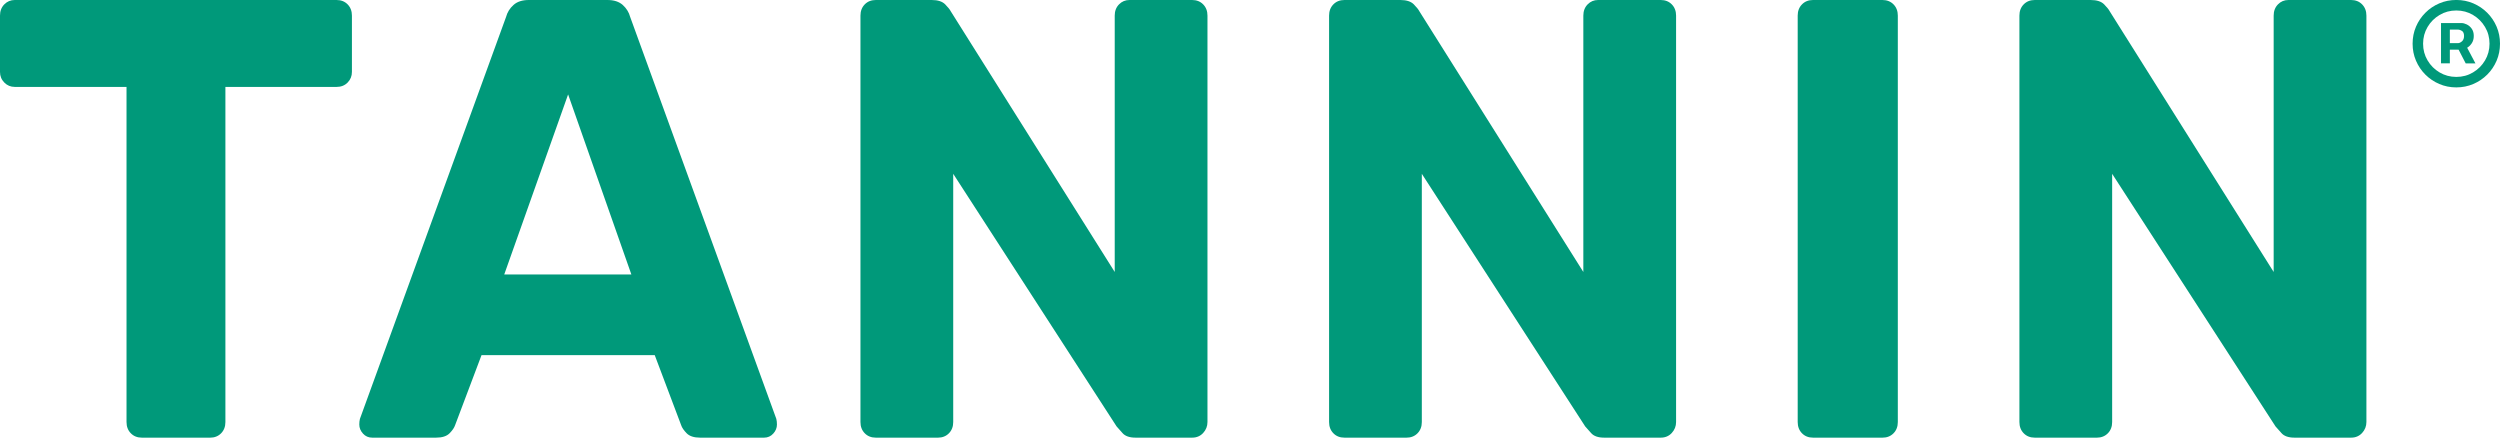
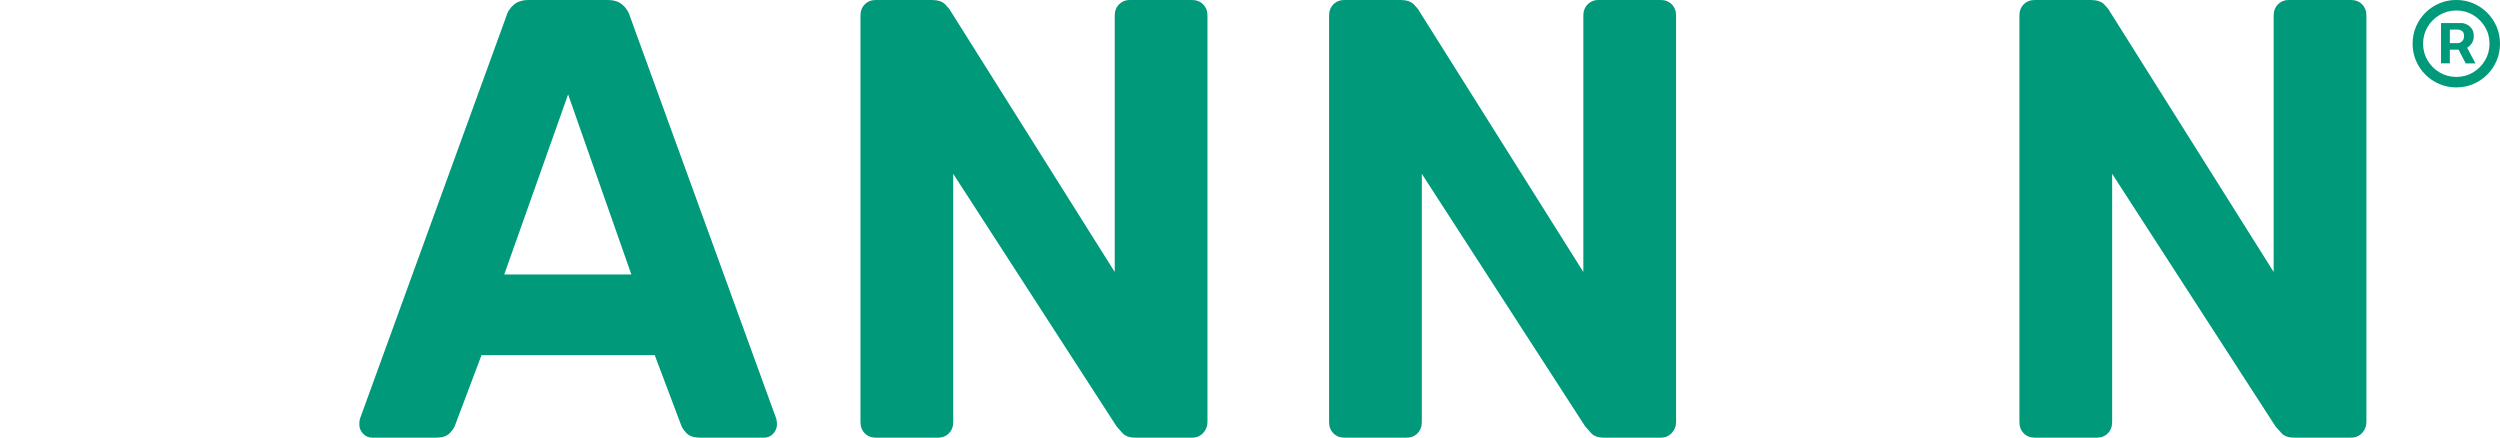
<svg xmlns="http://www.w3.org/2000/svg" viewBox="0 0 1878.74 328.89" id="Layer_2">
  <defs>
    <style>.cls-1{fill:#00997a;stroke-width:0px;}</style>
  </defs>
  <g id="Tannin_logo">
-     <path d="m106.62,328.89c-3.39,0-6.16-1.09-8.31-3.29-2.16-2.19-3.23-5.01-3.23-8.46V65.31H11.08c-3.08,0-5.7-1.09-7.85-3.29-2.16-2.19-3.23-4.85-3.23-7.99V11.75c0-3.44,1.07-6.26,3.23-8.46C5.38,1.1,8,0,11.08,0h241.85c3.38,0,6.15,1.1,8.31,3.29,2.15,2.2,3.23,5.01,3.23,8.46v42.29c0,3.13-1.08,5.8-3.23,7.99-2.16,2.2-4.93,3.29-8.31,3.29h-83.54v251.84c0,3.45-1.08,6.27-3.23,8.46-2.16,2.19-4.93,3.29-8.31,3.29h-51.23Z" class="cls-1" />
    <path d="m279.7,328.89c-2.77,0-5.08-1.01-6.92-3.05-1.85-2.03-2.77-4.3-2.77-6.81,0-1.56.15-2.97.46-4.23L380.32,12.69c.92-3.44,2.77-6.42,5.54-8.93,2.77-2.5,6.61-3.76,11.54-3.76h59.08c4.92,0,8.77,1.26,11.54,3.76,2.77,2.51,4.62,5.48,5.54,8.93l109.85,302.11c.3,1.26.46,2.67.46,4.23,0,2.51-.92,4.78-2.77,6.81-1.85,2.04-4.15,3.05-6.92,3.05h-48c-4.62,0-8-1.09-10.15-3.29-2.16-2.19-3.54-4.23-4.15-6.11l-19.85-52.62h-130.16l-19.85,52.62c-.62,1.88-2,3.92-4.15,6.11-2.16,2.19-5.54,3.29-10.15,3.29h-48Zm99.23-122.63h95.54l-47.54-135.31-48,135.31Z" class="cls-1" />
    <path d="m658.17,328.89c-3.39,0-6.16-1.09-8.31-3.29-2.16-2.19-3.23-5.01-3.23-8.46V11.75c0-3.44,1.08-6.26,3.23-8.46,2.15-2.19,4.92-3.29,8.31-3.29h42c4.62,0,8,1.1,10.15,3.29,2.15,2.2,3.53,3.92,4.15,5.17l123.24,195.92V11.75c0-3.44,1.07-6.26,3.23-8.46,2.15-2.19,4.77-3.29,7.85-3.29h47.08c3.38,0,6.15,1.1,8.31,3.29,2.15,2.2,3.23,5.01,3.23,8.46v305.4c0,3.14-1.08,5.87-3.23,8.22-2.16,2.35-4.93,3.52-8.31,3.52h-42.46c-4.62,0-7.93-1.17-9.92-3.52-2-2.35-3.46-3.99-4.38-4.93l-122.77-189.82v186.53c0,3.45-1.08,6.27-3.23,8.46-2.16,2.19-4.93,3.29-8.31,3.29h-46.62Z" class="cls-1" />
    <path d="m1010.34,328.89c-3.39,0-6.16-1.09-8.31-3.29-2.16-2.19-3.23-5.01-3.23-8.46V11.75c0-3.44,1.07-6.26,3.23-8.46,2.15-2.19,4.92-3.29,8.31-3.29h42c4.62,0,8,1.1,10.15,3.29,2.15,2.2,3.53,3.92,4.15,5.17l123.23,195.92V11.75c0-3.44,1.08-6.26,3.23-8.46,2.15-2.19,4.77-3.29,7.85-3.29h47.08c3.38,0,6.15,1.1,8.31,3.29,2.15,2.2,3.23,5.01,3.23,8.46v305.4c0,3.14-1.08,5.87-3.23,8.22-2.16,2.35-4.93,3.52-8.31,3.52h-42.46c-4.62,0-7.93-1.17-9.92-3.52-2-2.35-3.46-3.99-4.39-4.93l-122.77-189.82v186.53c0,3.45-1.08,6.27-3.23,8.46-2.16,2.19-4.93,3.29-8.31,3.29h-46.62Z" class="cls-1" />
-     <path d="m1362.5,328.89c-3.39,0-6.16-1.09-8.31-3.29-2.16-2.19-3.23-5.01-3.23-8.46V11.75c0-3.44,1.07-6.26,3.23-8.46,2.15-2.19,4.92-3.29,8.31-3.29h52.16c3.38,0,6.15,1.1,8.31,3.29,2.15,2.2,3.23,5.01,3.23,8.46v305.4c0,3.45-1.08,6.27-3.23,8.46-2.16,2.19-4.92,3.29-8.31,3.29h-52.16Z" class="cls-1" />
    <path d="m1529.12,328.89c-3.39,0-6.16-1.09-8.31-3.29-2.16-2.19-3.23-5.01-3.23-8.46V11.75c0-3.44,1.07-6.26,3.23-8.46,2.15-2.19,4.92-3.29,8.31-3.29h42c4.62,0,8,1.1,10.15,3.29,2.15,2.2,3.53,3.92,4.15,5.17l123.23,195.92V11.75c0-3.44,1.08-6.26,3.23-8.46,2.15-2.19,4.77-3.29,7.85-3.29h47.08c3.38,0,6.15,1.1,8.31,3.29,2.15,2.2,3.23,5.01,3.23,8.46v305.4c0,3.14-1.08,5.87-3.23,8.22-2.16,2.35-4.93,3.52-8.31,3.52h-42.46c-4.62,0-7.93-1.17-9.92-3.52-2-2.35-3.46-3.99-4.39-4.93l-122.77-189.82v186.53c0,3.45-1.08,6.27-3.23,8.46-2.16,2.19-4.93,3.29-8.31,3.29h-46.62Z" class="cls-1" />
    <path d="m1845.9,65.68c-4.54,0-8.8-.85-12.77-2.55-3.97-1.7-7.46-4.05-10.47-7.06-3.01-3.01-5.36-6.5-7.06-10.47-1.7-3.97-2.54-8.22-2.54-12.77s.85-8.8,2.54-12.77c1.7-3.97,4.05-7.46,7.06-10.47,3.01-3.01,6.5-5.36,10.47-7.06,3.97-1.7,8.22-2.55,12.77-2.55s8.8.85,12.77,2.55c3.97,1.7,7.46,4.05,10.47,7.06,3.01,3.01,5.36,6.5,7.06,10.47,1.7,3.97,2.54,8.22,2.54,12.77s-.85,8.8-2.54,12.77c-1.7,3.97-4.05,7.46-7.06,10.47-3.01,3.01-6.5,5.36-10.47,7.06-3.97,1.7-8.22,2.55-12.77,2.55Zm0-7.88c4.6,0,8.79-1.12,12.56-3.37,3.78-2.24,6.79-5.25,9.03-9.03,2.24-3.78,3.37-7.96,3.37-12.56s-1.12-8.79-3.37-12.56c-2.24-3.78-5.25-6.79-9.03-9.03-3.78-2.24-7.96-3.37-12.56-3.37s-8.79,1.12-12.56,3.37c-3.78,2.24-6.79,5.25-9.03,9.03-2.24,3.78-3.37,7.96-3.37,12.56s1.12,8.79,3.37,12.56c2.24,3.78,5.25,6.79,9.03,9.03,3.78,2.24,7.96,3.37,12.56,3.37Zm-11.49-10.18v-30.3h15.35c1.23,0,2.57.35,4.02,1.05,1.45.7,2.69,1.76,3.71,3.2s1.54,3.25,1.54,5.44-.53,4.1-1.6,5.64c-1.07,1.55-2.36,2.72-3.88,3.51-1.52.79-2.95,1.19-4.29,1.19h-11.09v-4.93h9.03c.9,0,1.88-.45,2.94-1.35s1.58-2.26,1.58-4.06-.53-3.12-1.58-3.78-1.98-.99-2.77-.99h-6.32v25.37h-6.65Zm18.31-14.29l7.55,14.29h-7.31l-7.39-14.29h7.14Z" class="cls-1" />
  </g>
</svg>